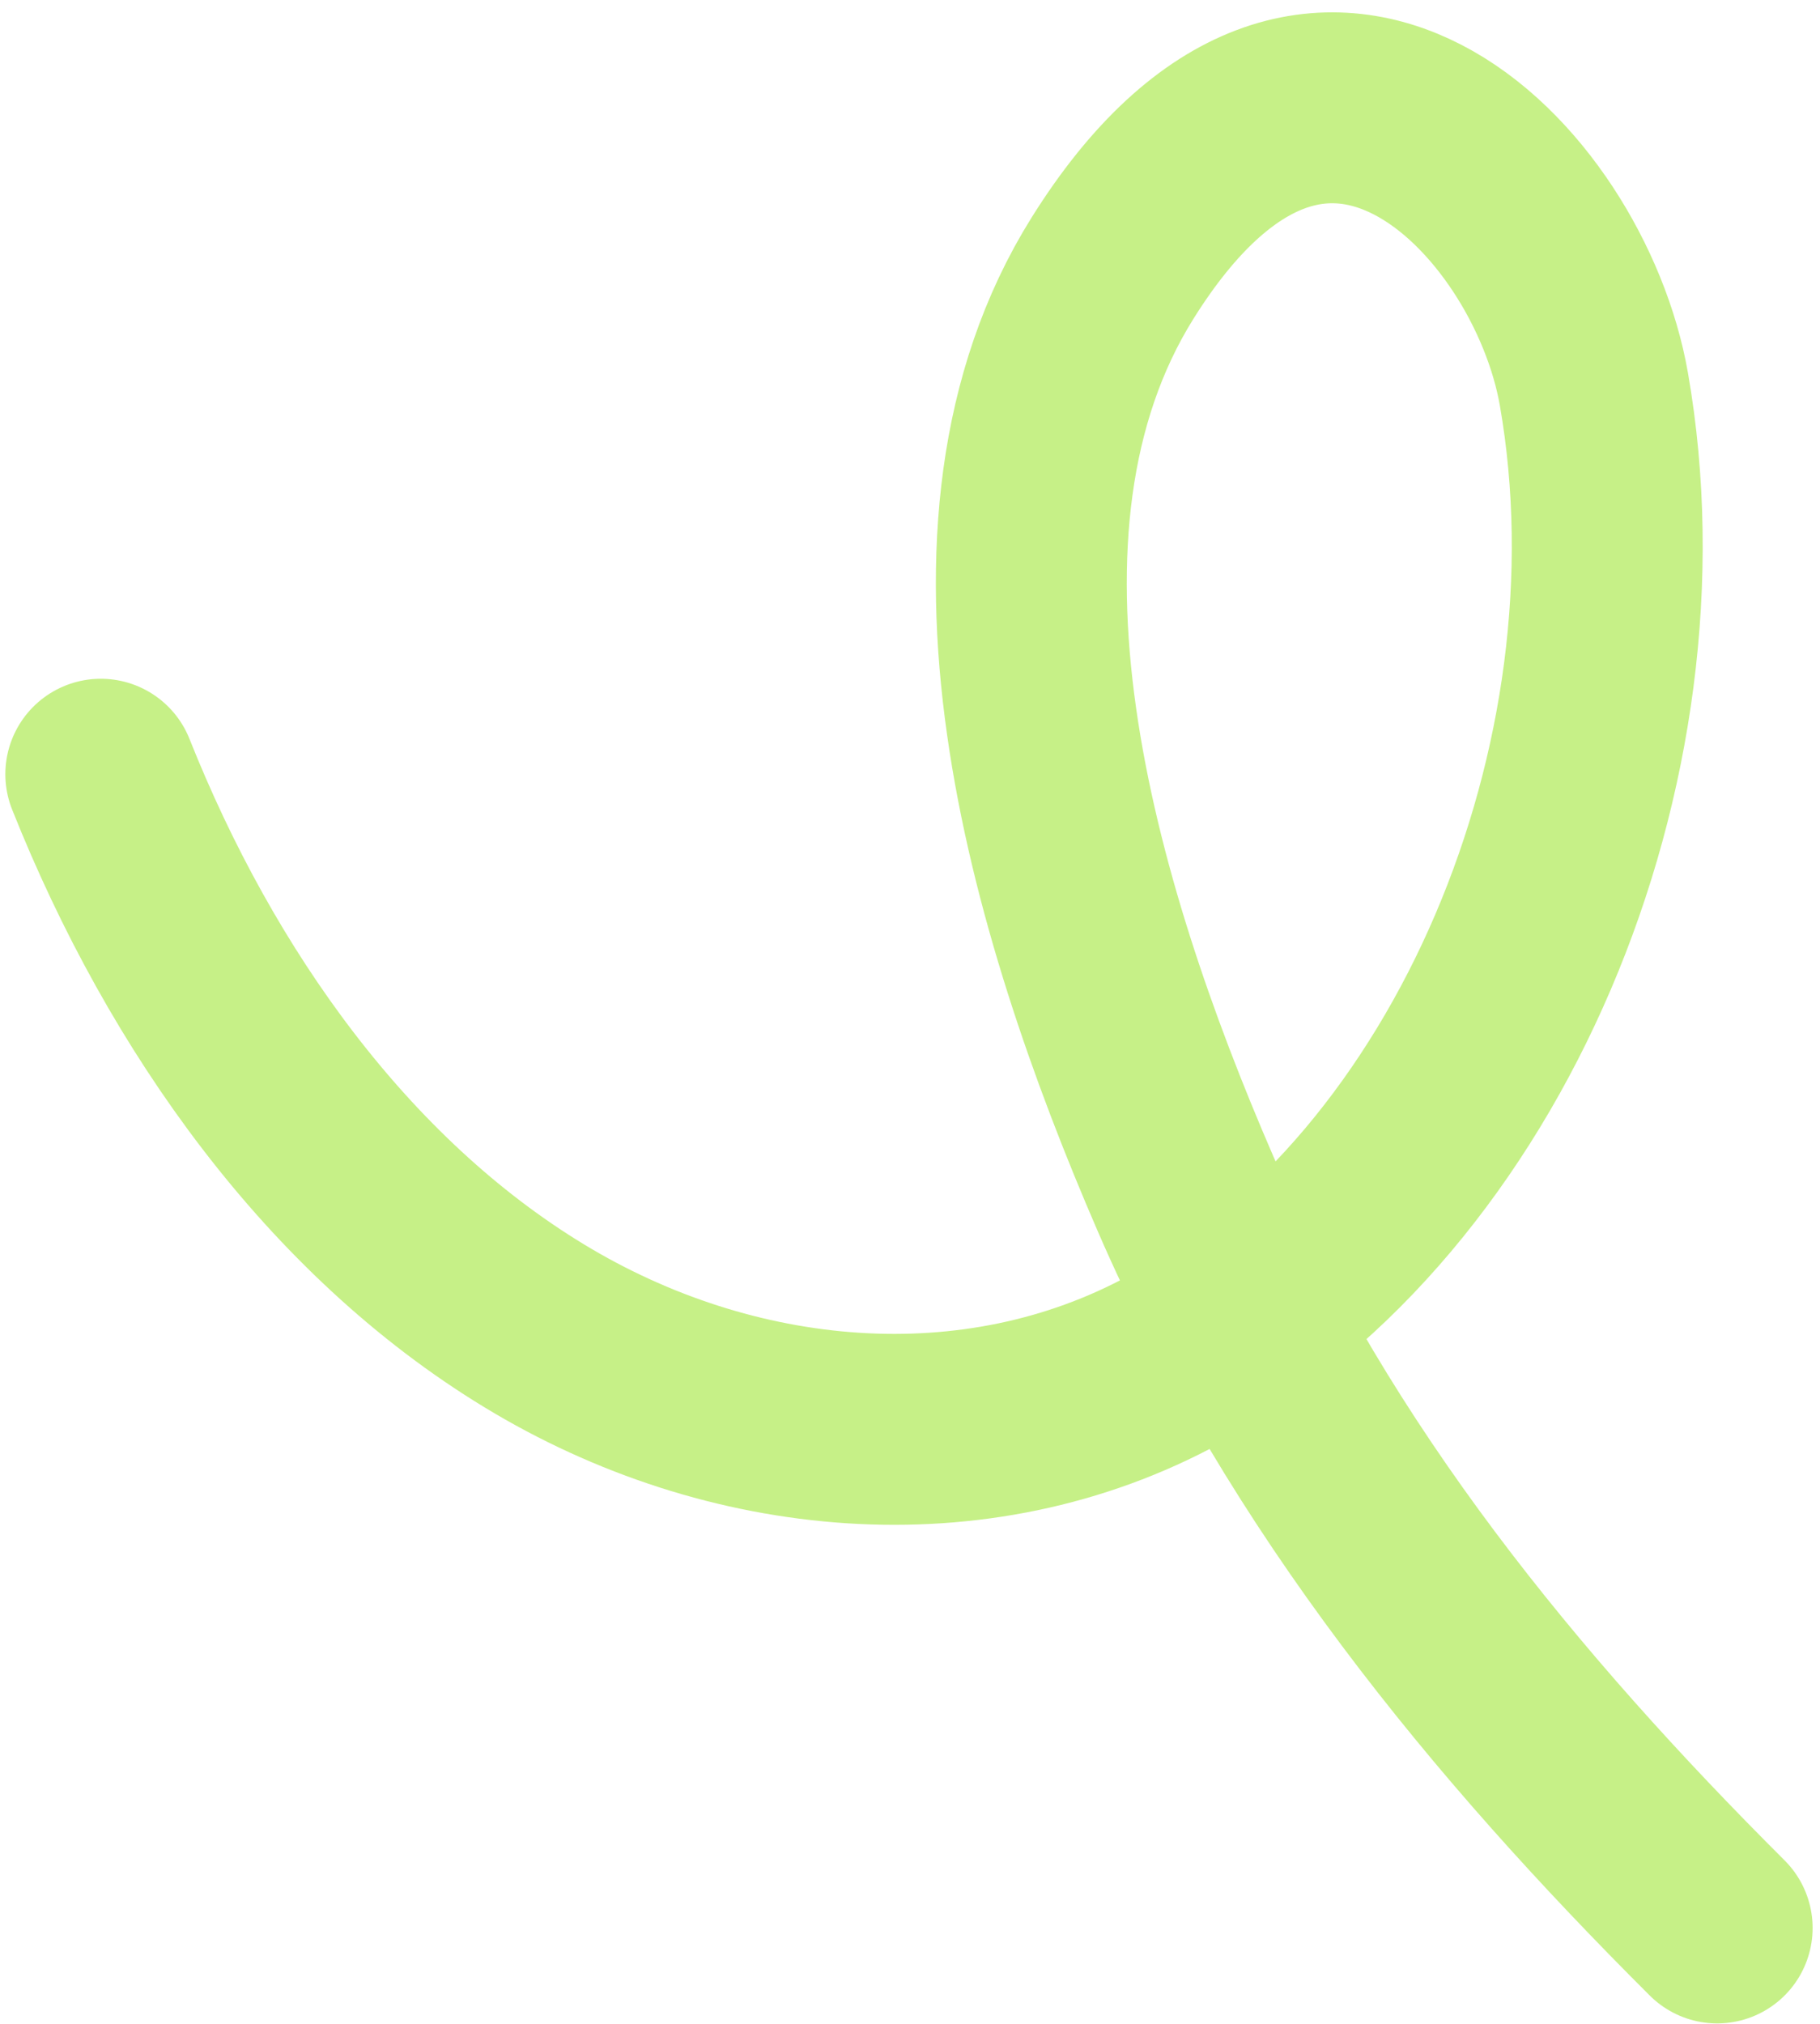
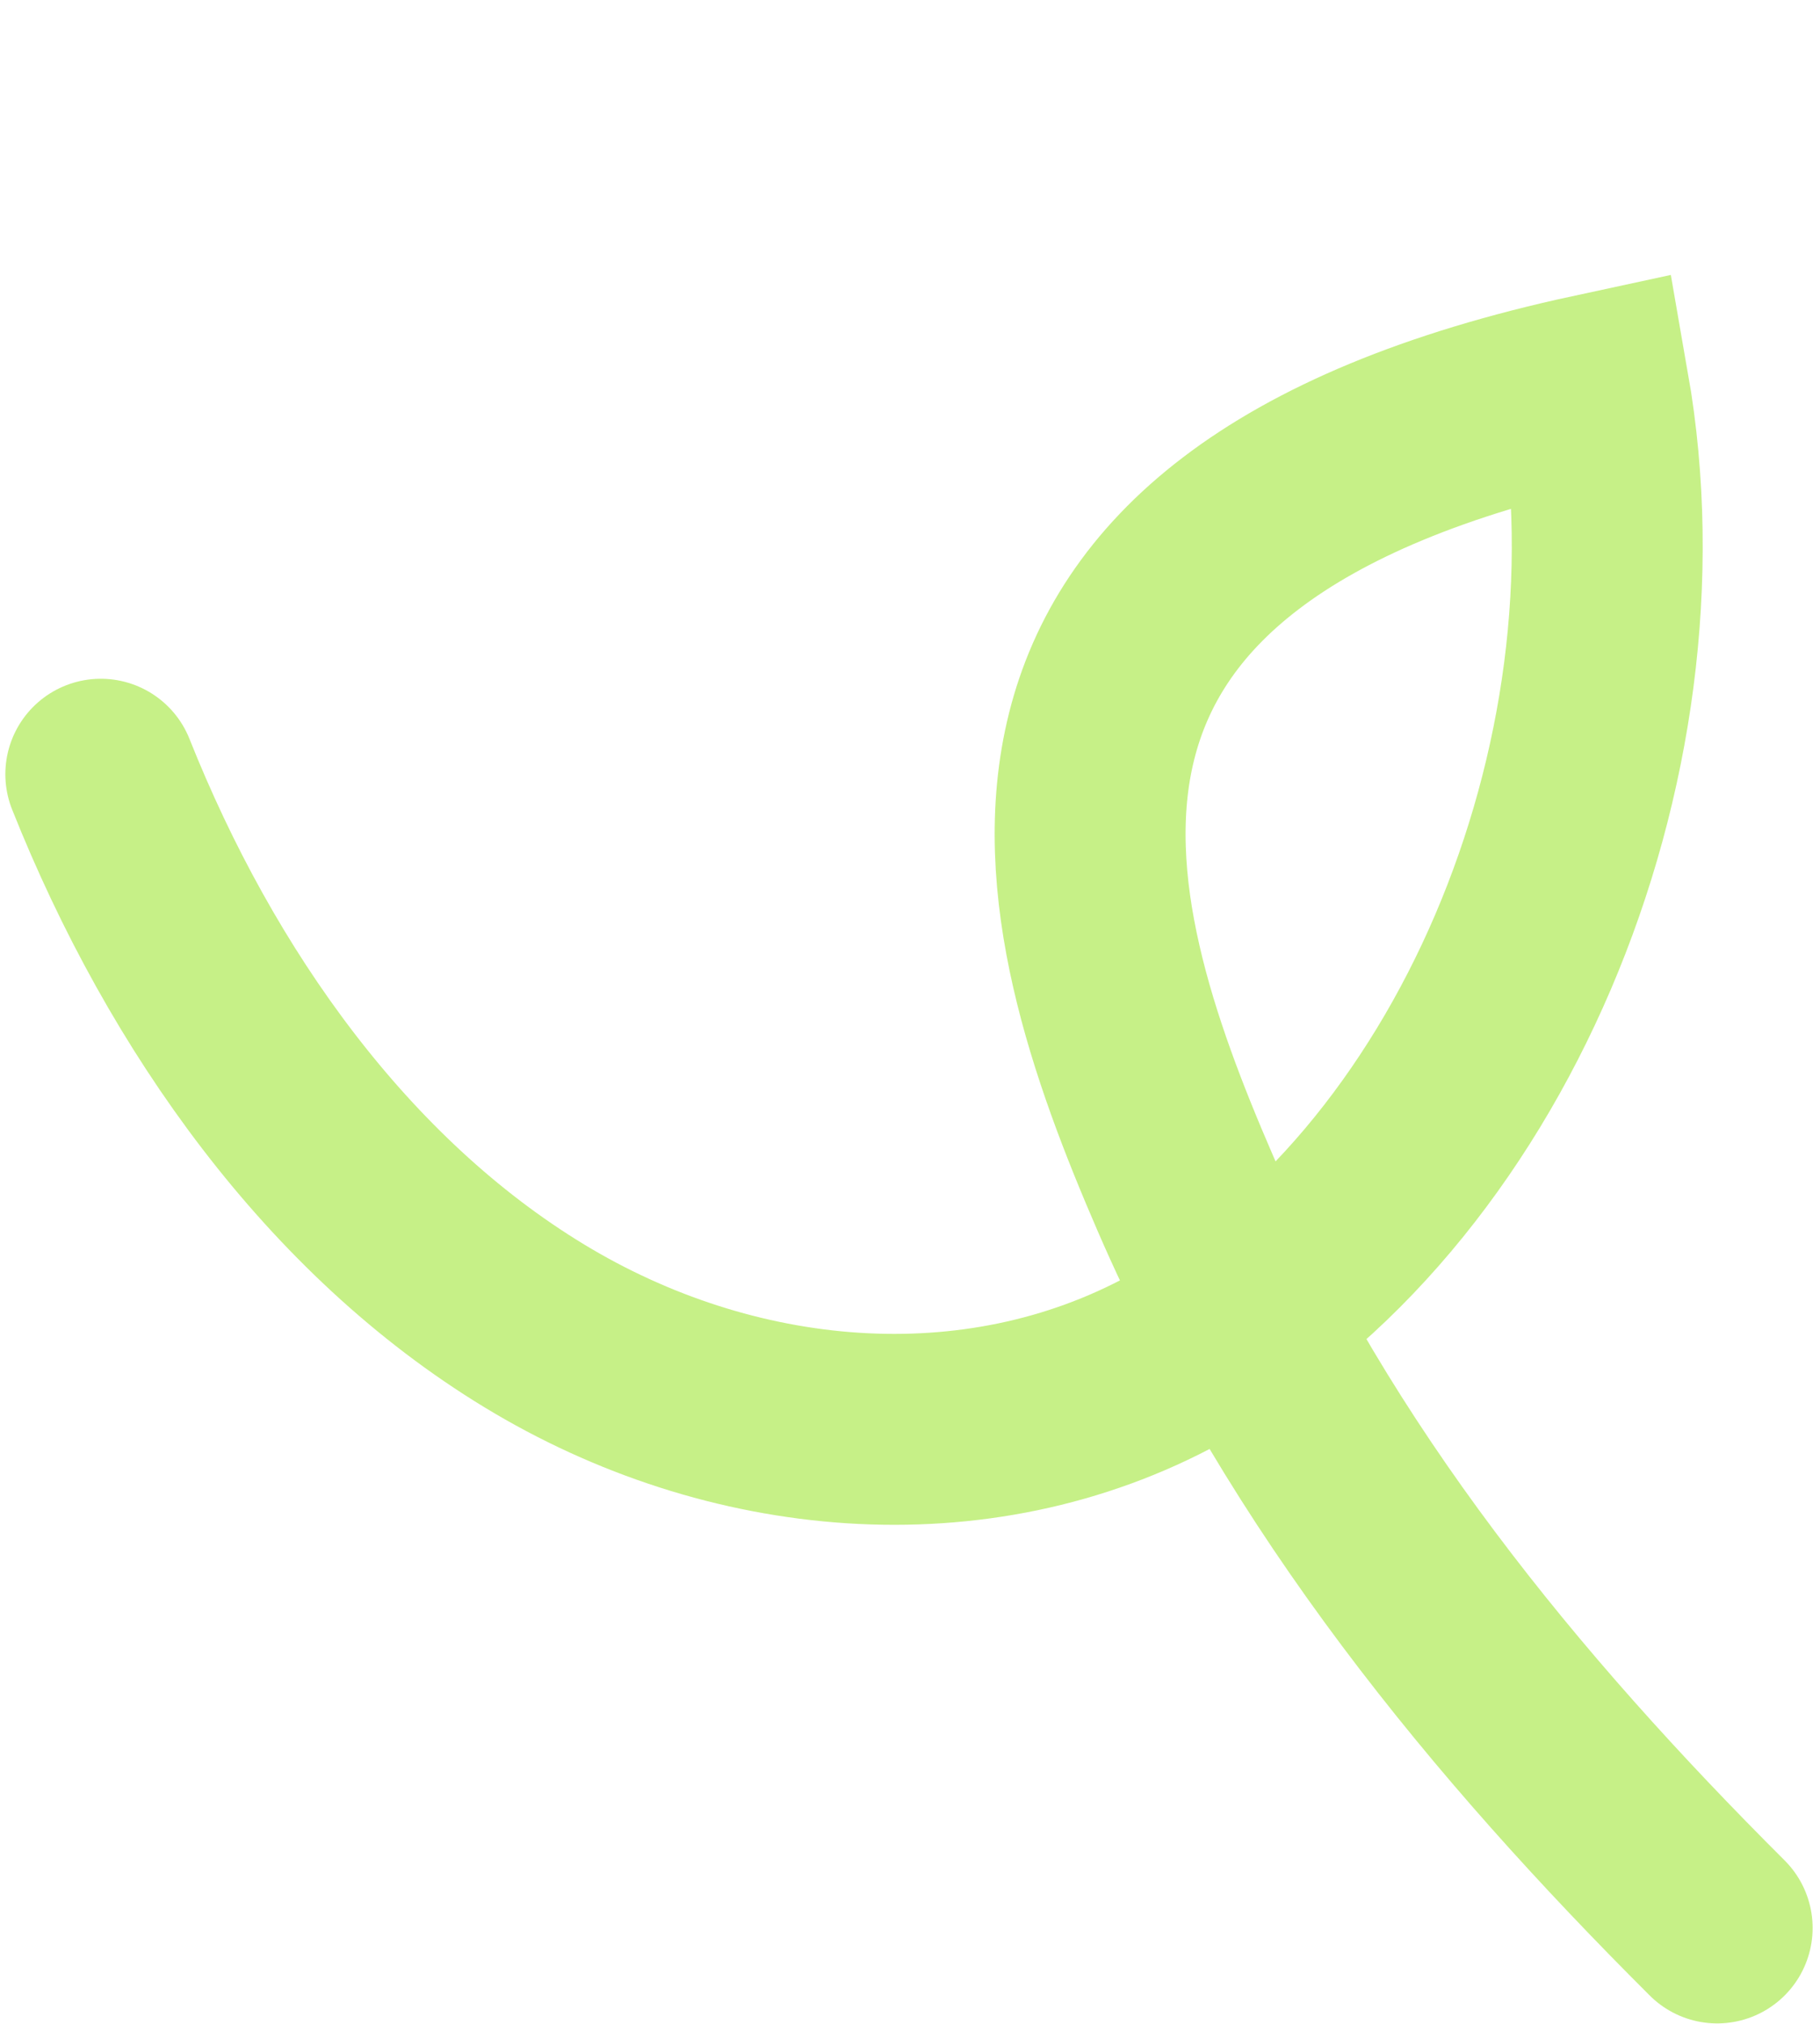
<svg xmlns="http://www.w3.org/2000/svg" width="143" height="159" viewBox="0 0 143 159" fill="none">
-   <path d="M7.92 60.827C15.06 78.745 26.624 94.843 41.978 104.166C57.326 113.497 76.622 115.365 92.318 106.791C116.228 93.73 130.367 59.934 125.235 30.576C122.483 14.828 103.651 -4.883 87.418 21.06C74.639 41.486 83.402 71.284 93.13 93.744C102.857 116.197 118.309 134.898 134.92 151.47" stroke="#C0EE7A" stroke-opacity="0.9" stroke-width="15" stroke-miterlimit="10" stroke-linecap="round" />
+   <path d="M7.92 60.827C15.06 78.745 26.624 94.843 41.978 104.166C57.326 113.497 76.622 115.365 92.318 106.791C116.228 93.73 130.367 59.934 125.235 30.576C74.639 41.486 83.402 71.284 93.13 93.744C102.857 116.197 118.309 134.898 134.92 151.47" stroke="#C0EE7A" stroke-opacity="0.9" stroke-width="15" stroke-miterlimit="10" stroke-linecap="round" />
</svg>